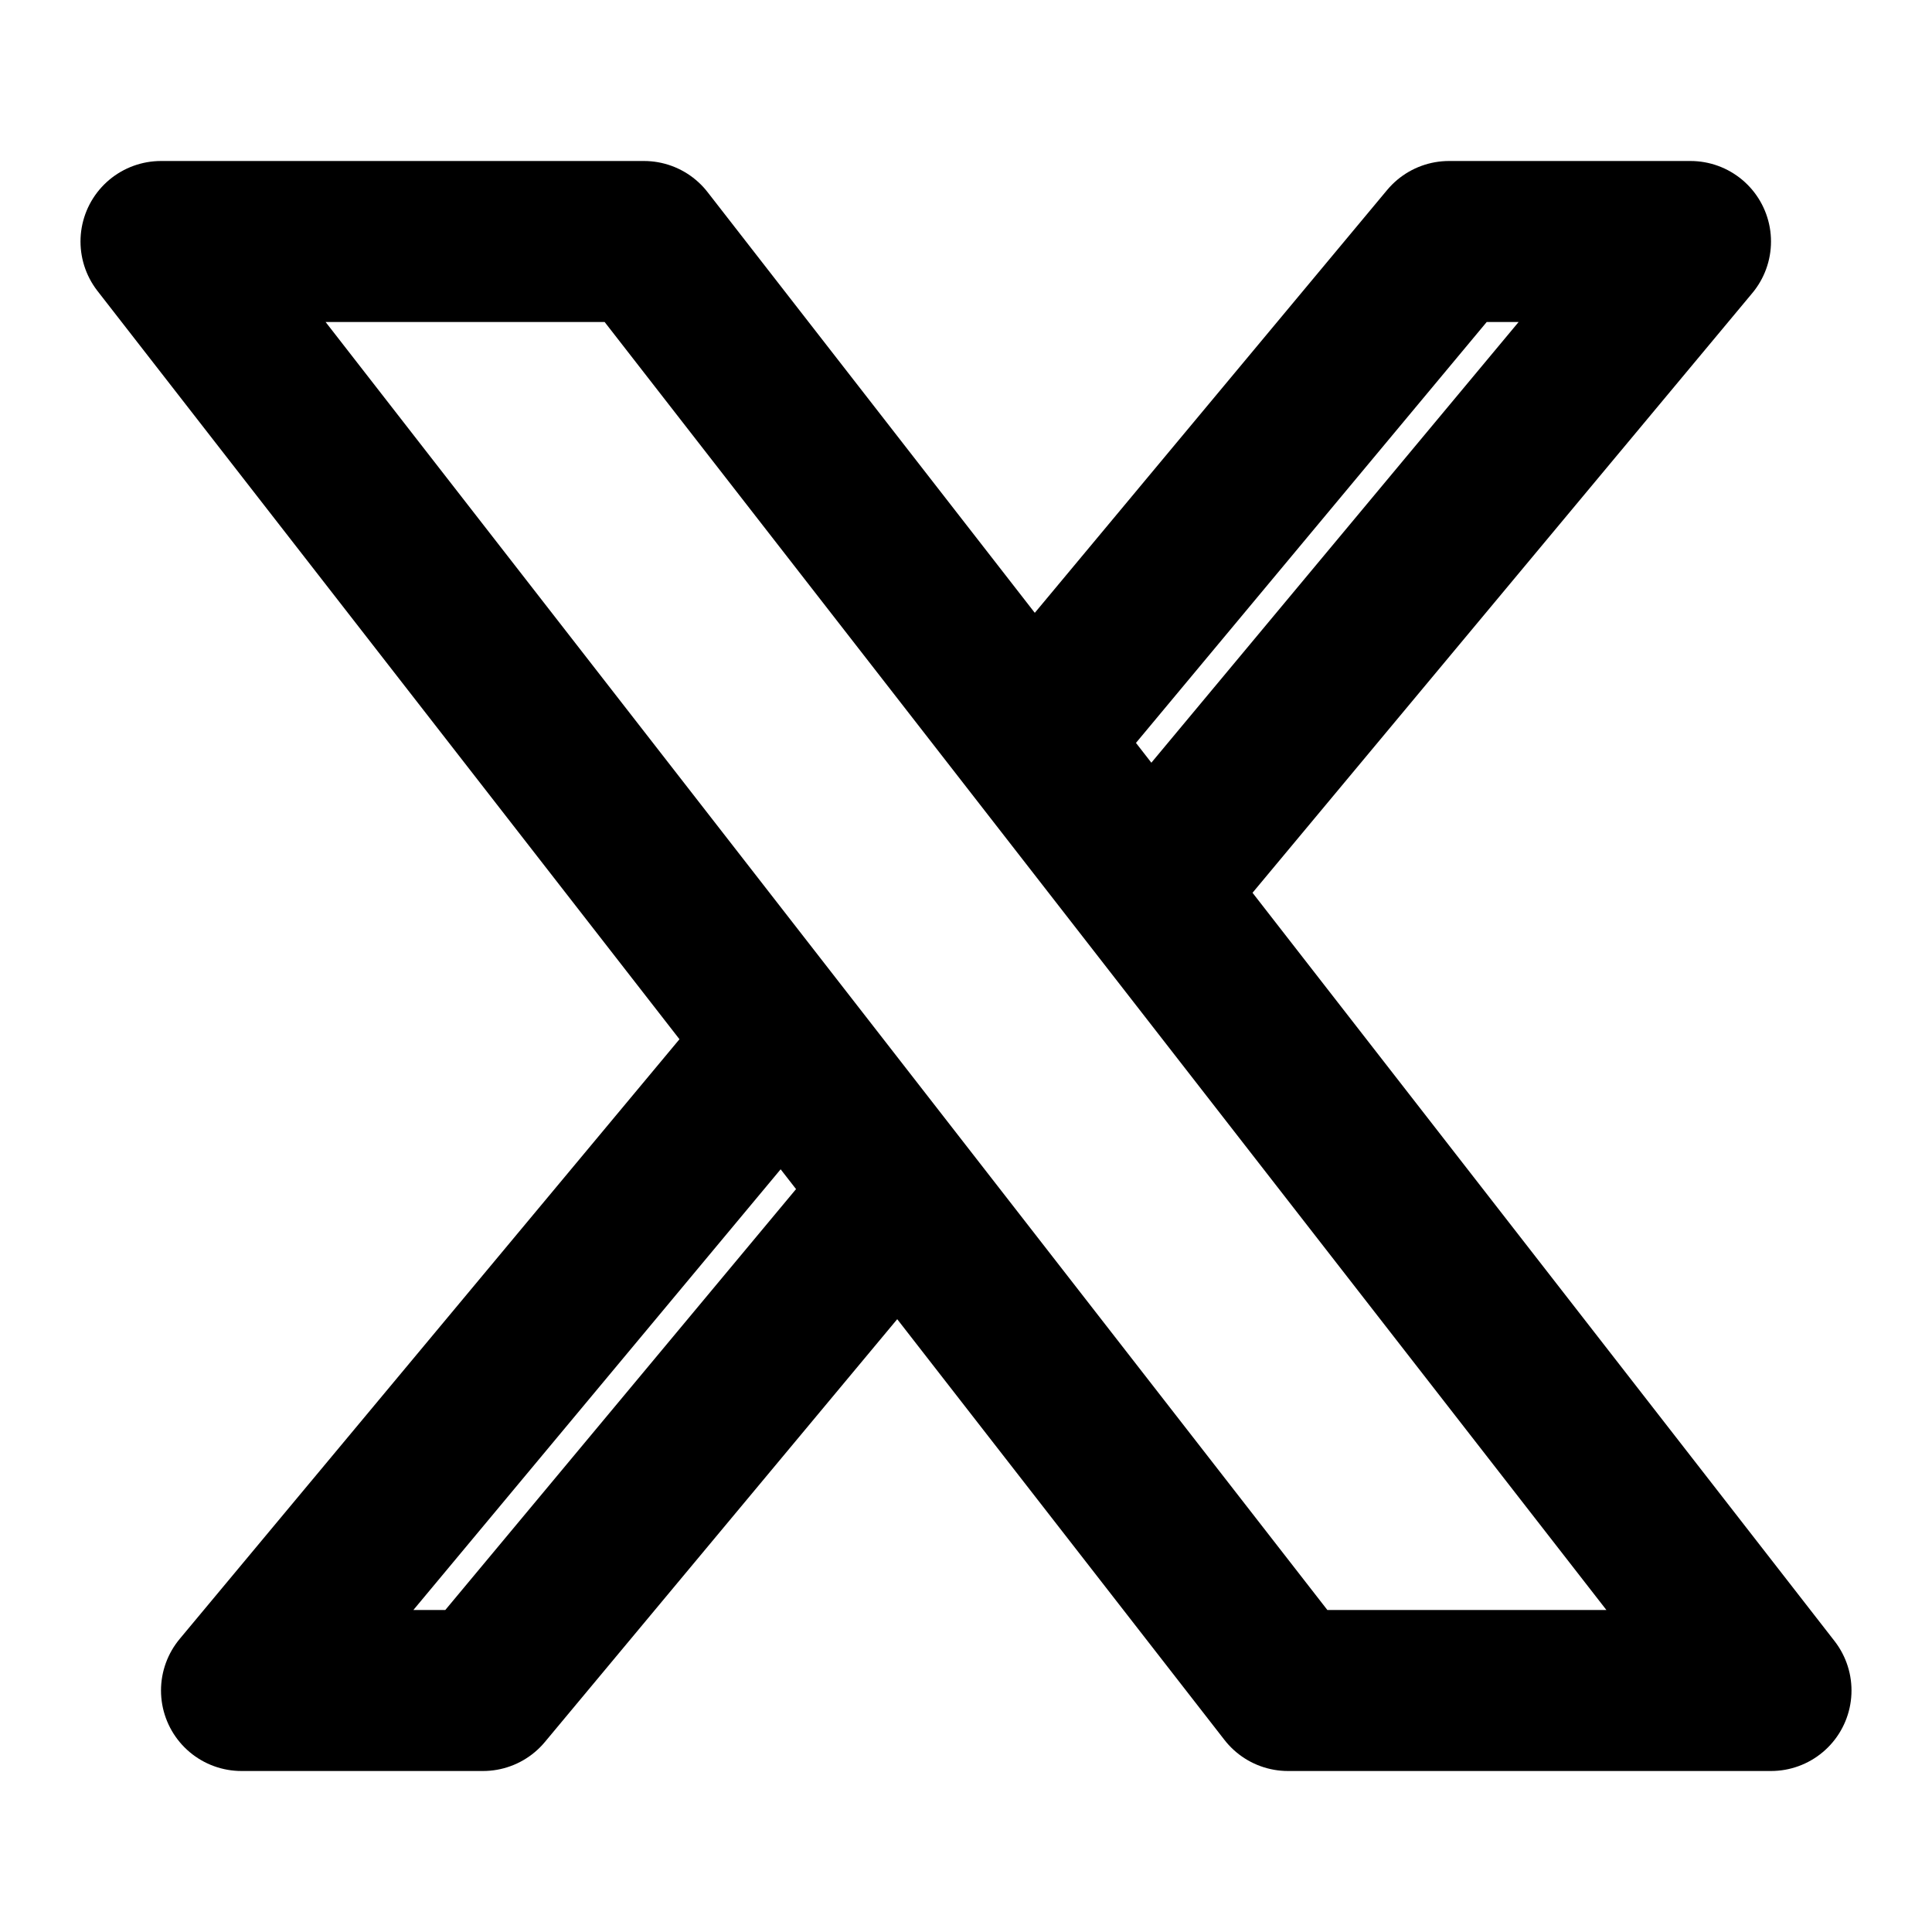
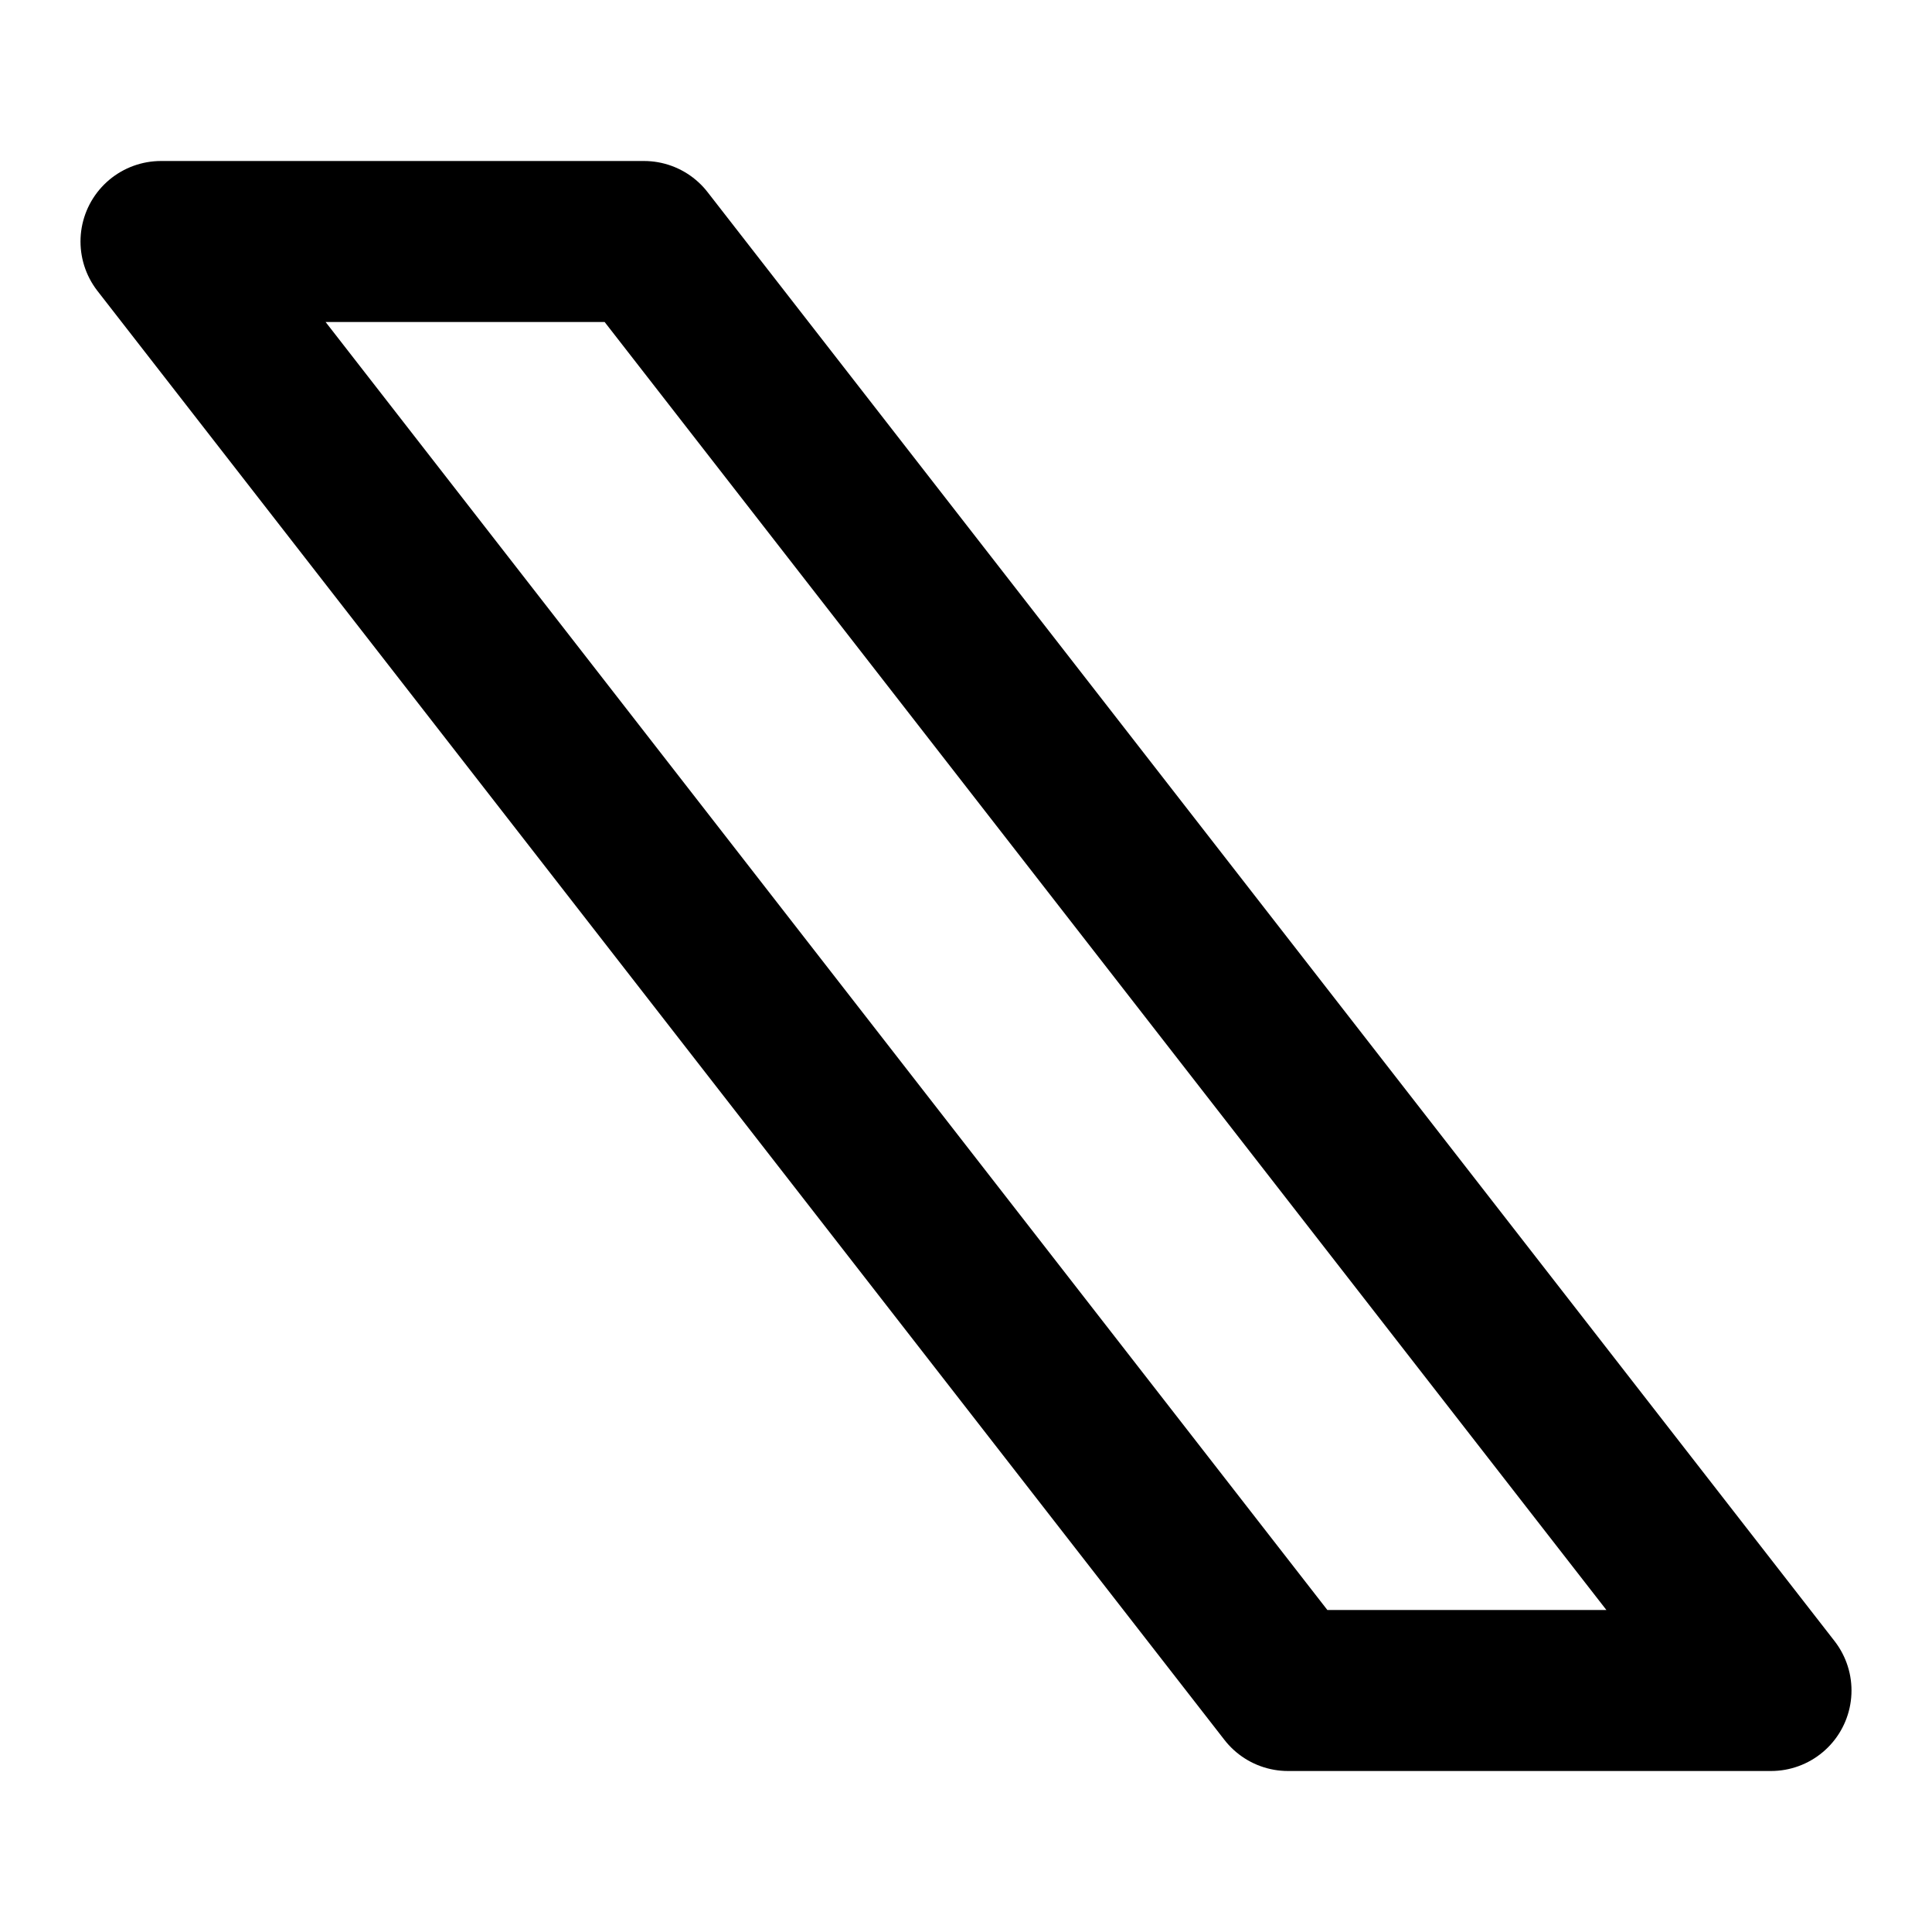
<svg xmlns="http://www.w3.org/2000/svg" width="24" height="24" viewBox="0 0 24 24" fill="none">
-   <path d="M11.14 14.832L6 21H3L9.667 13M12.846 9.185L18 3H21L14.333 11" stroke="black" stroke-width="2" stroke-linecap="round" stroke-linejoin="round" />
  <path d="M8 3H2L16 21H22L8 3Z" stroke="black" stroke-width="2" stroke-linecap="round" stroke-linejoin="round" />
</svg>